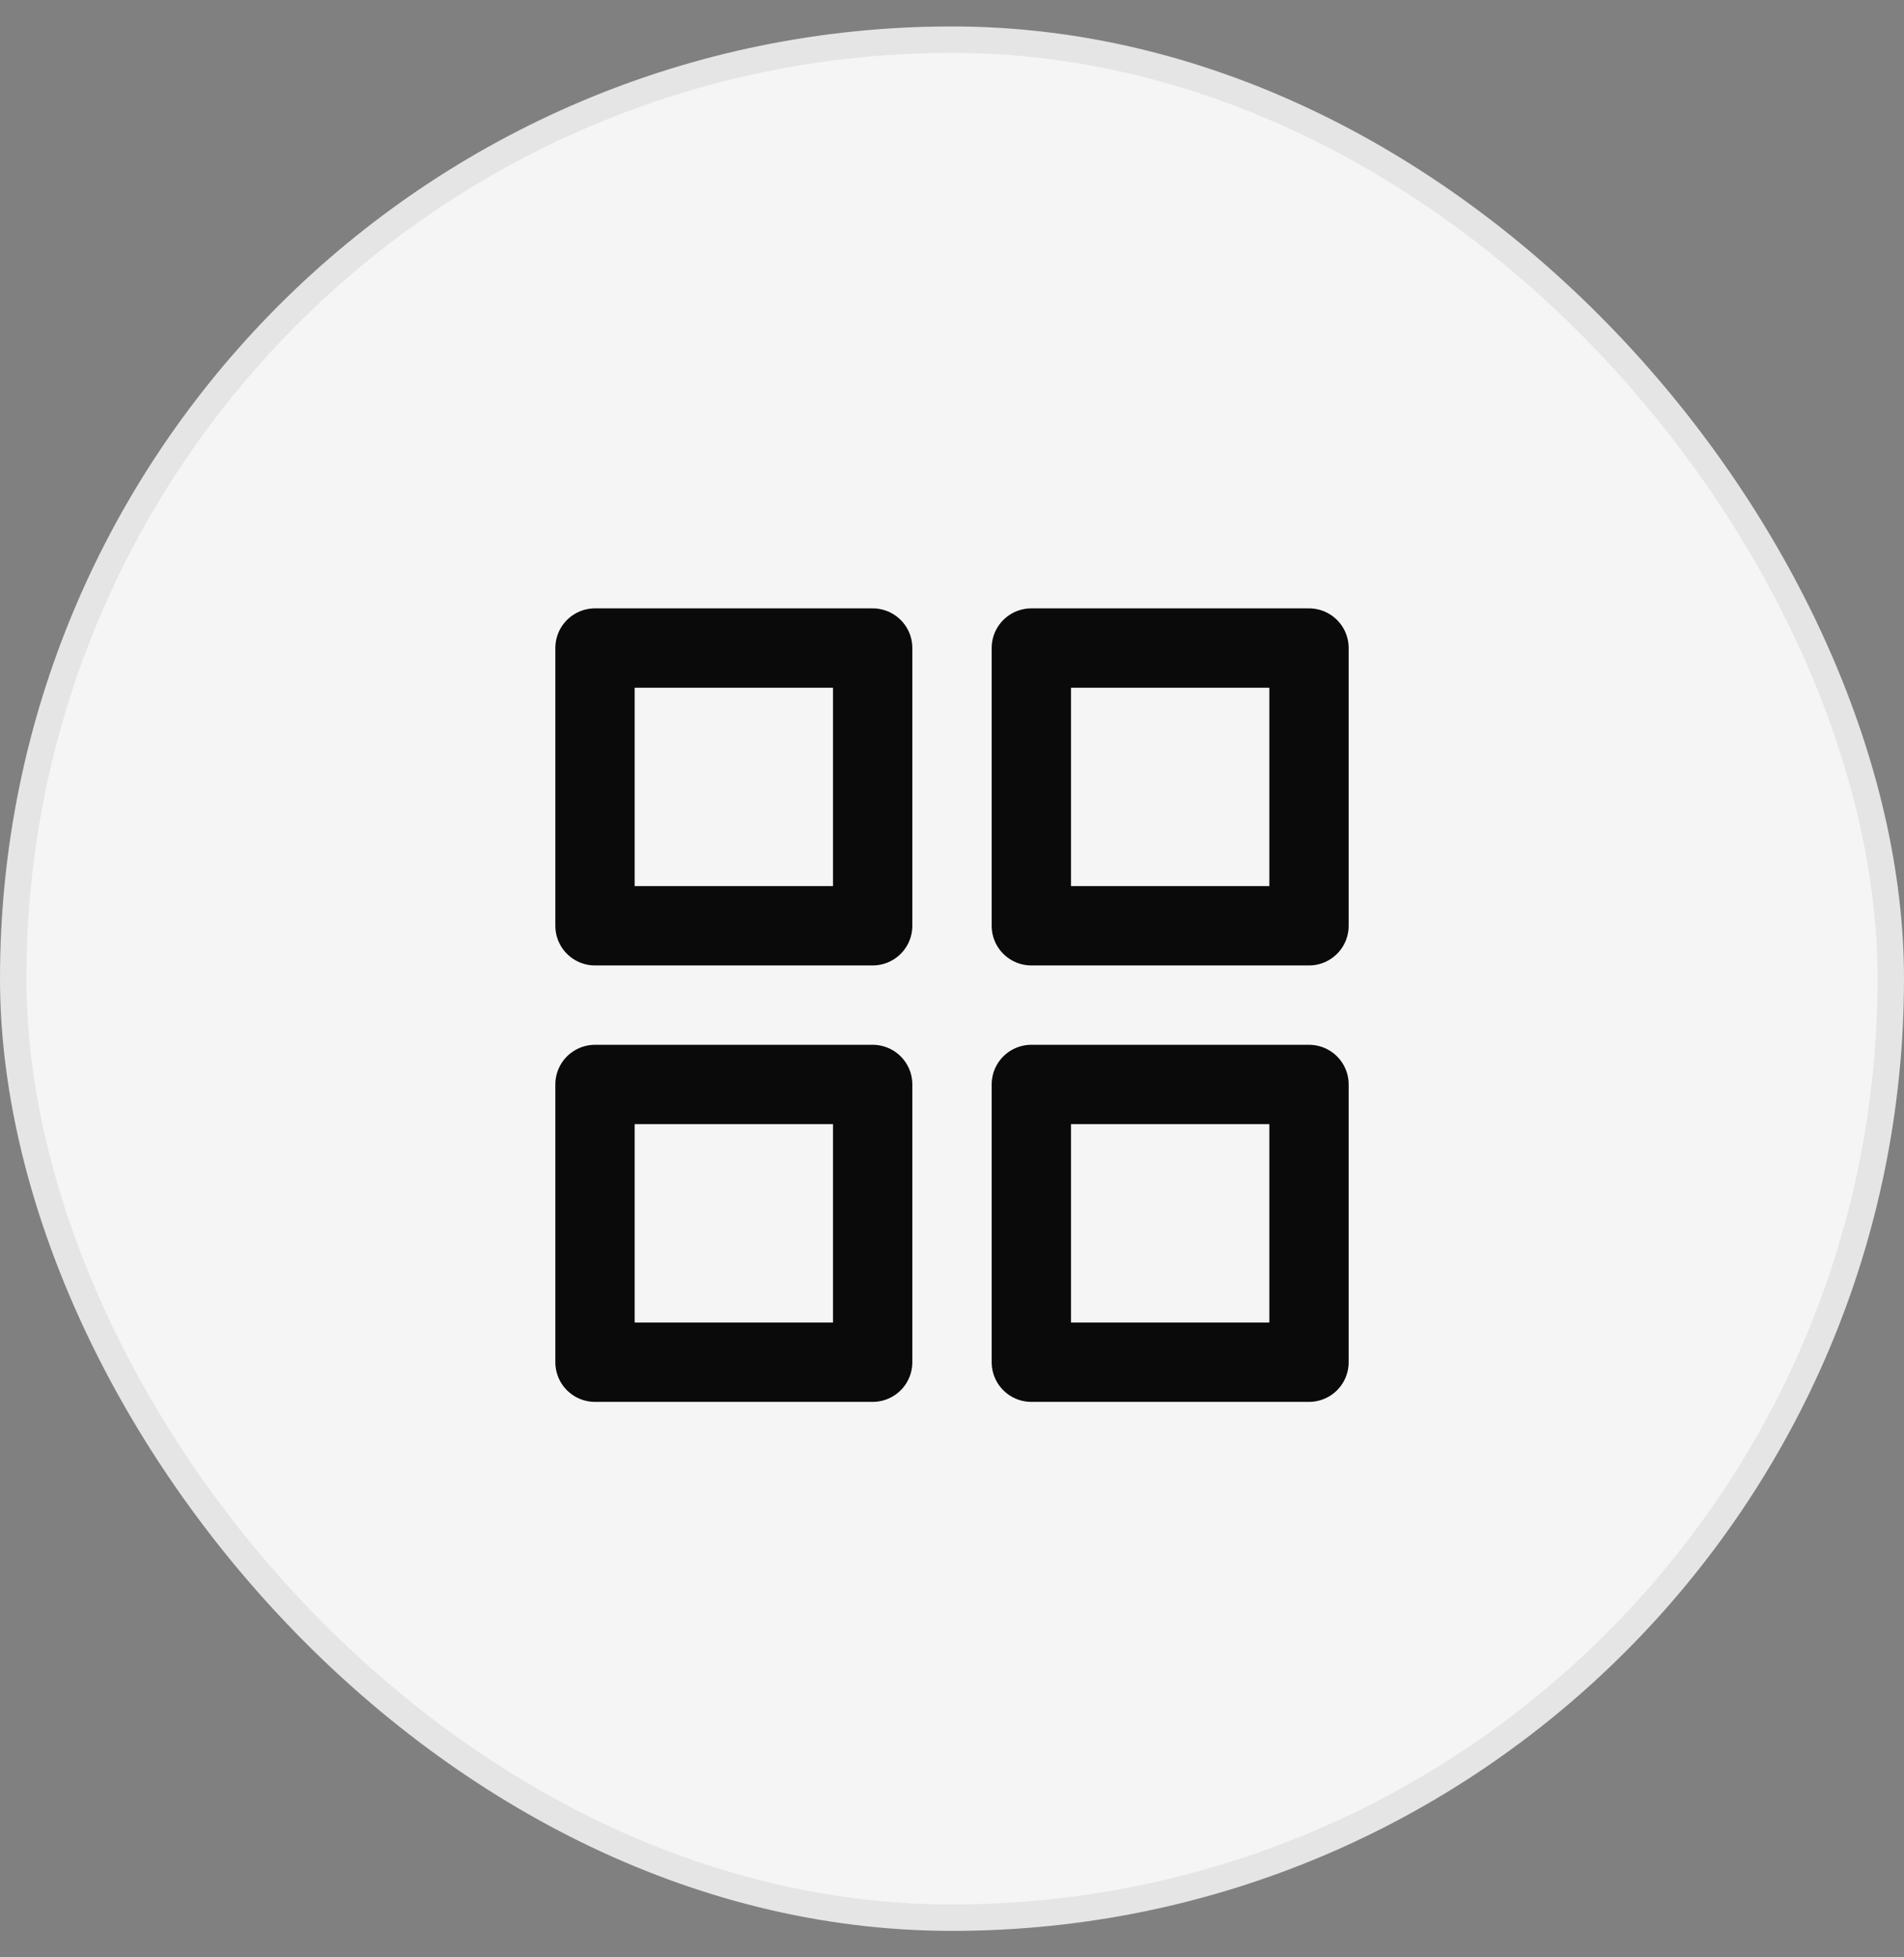
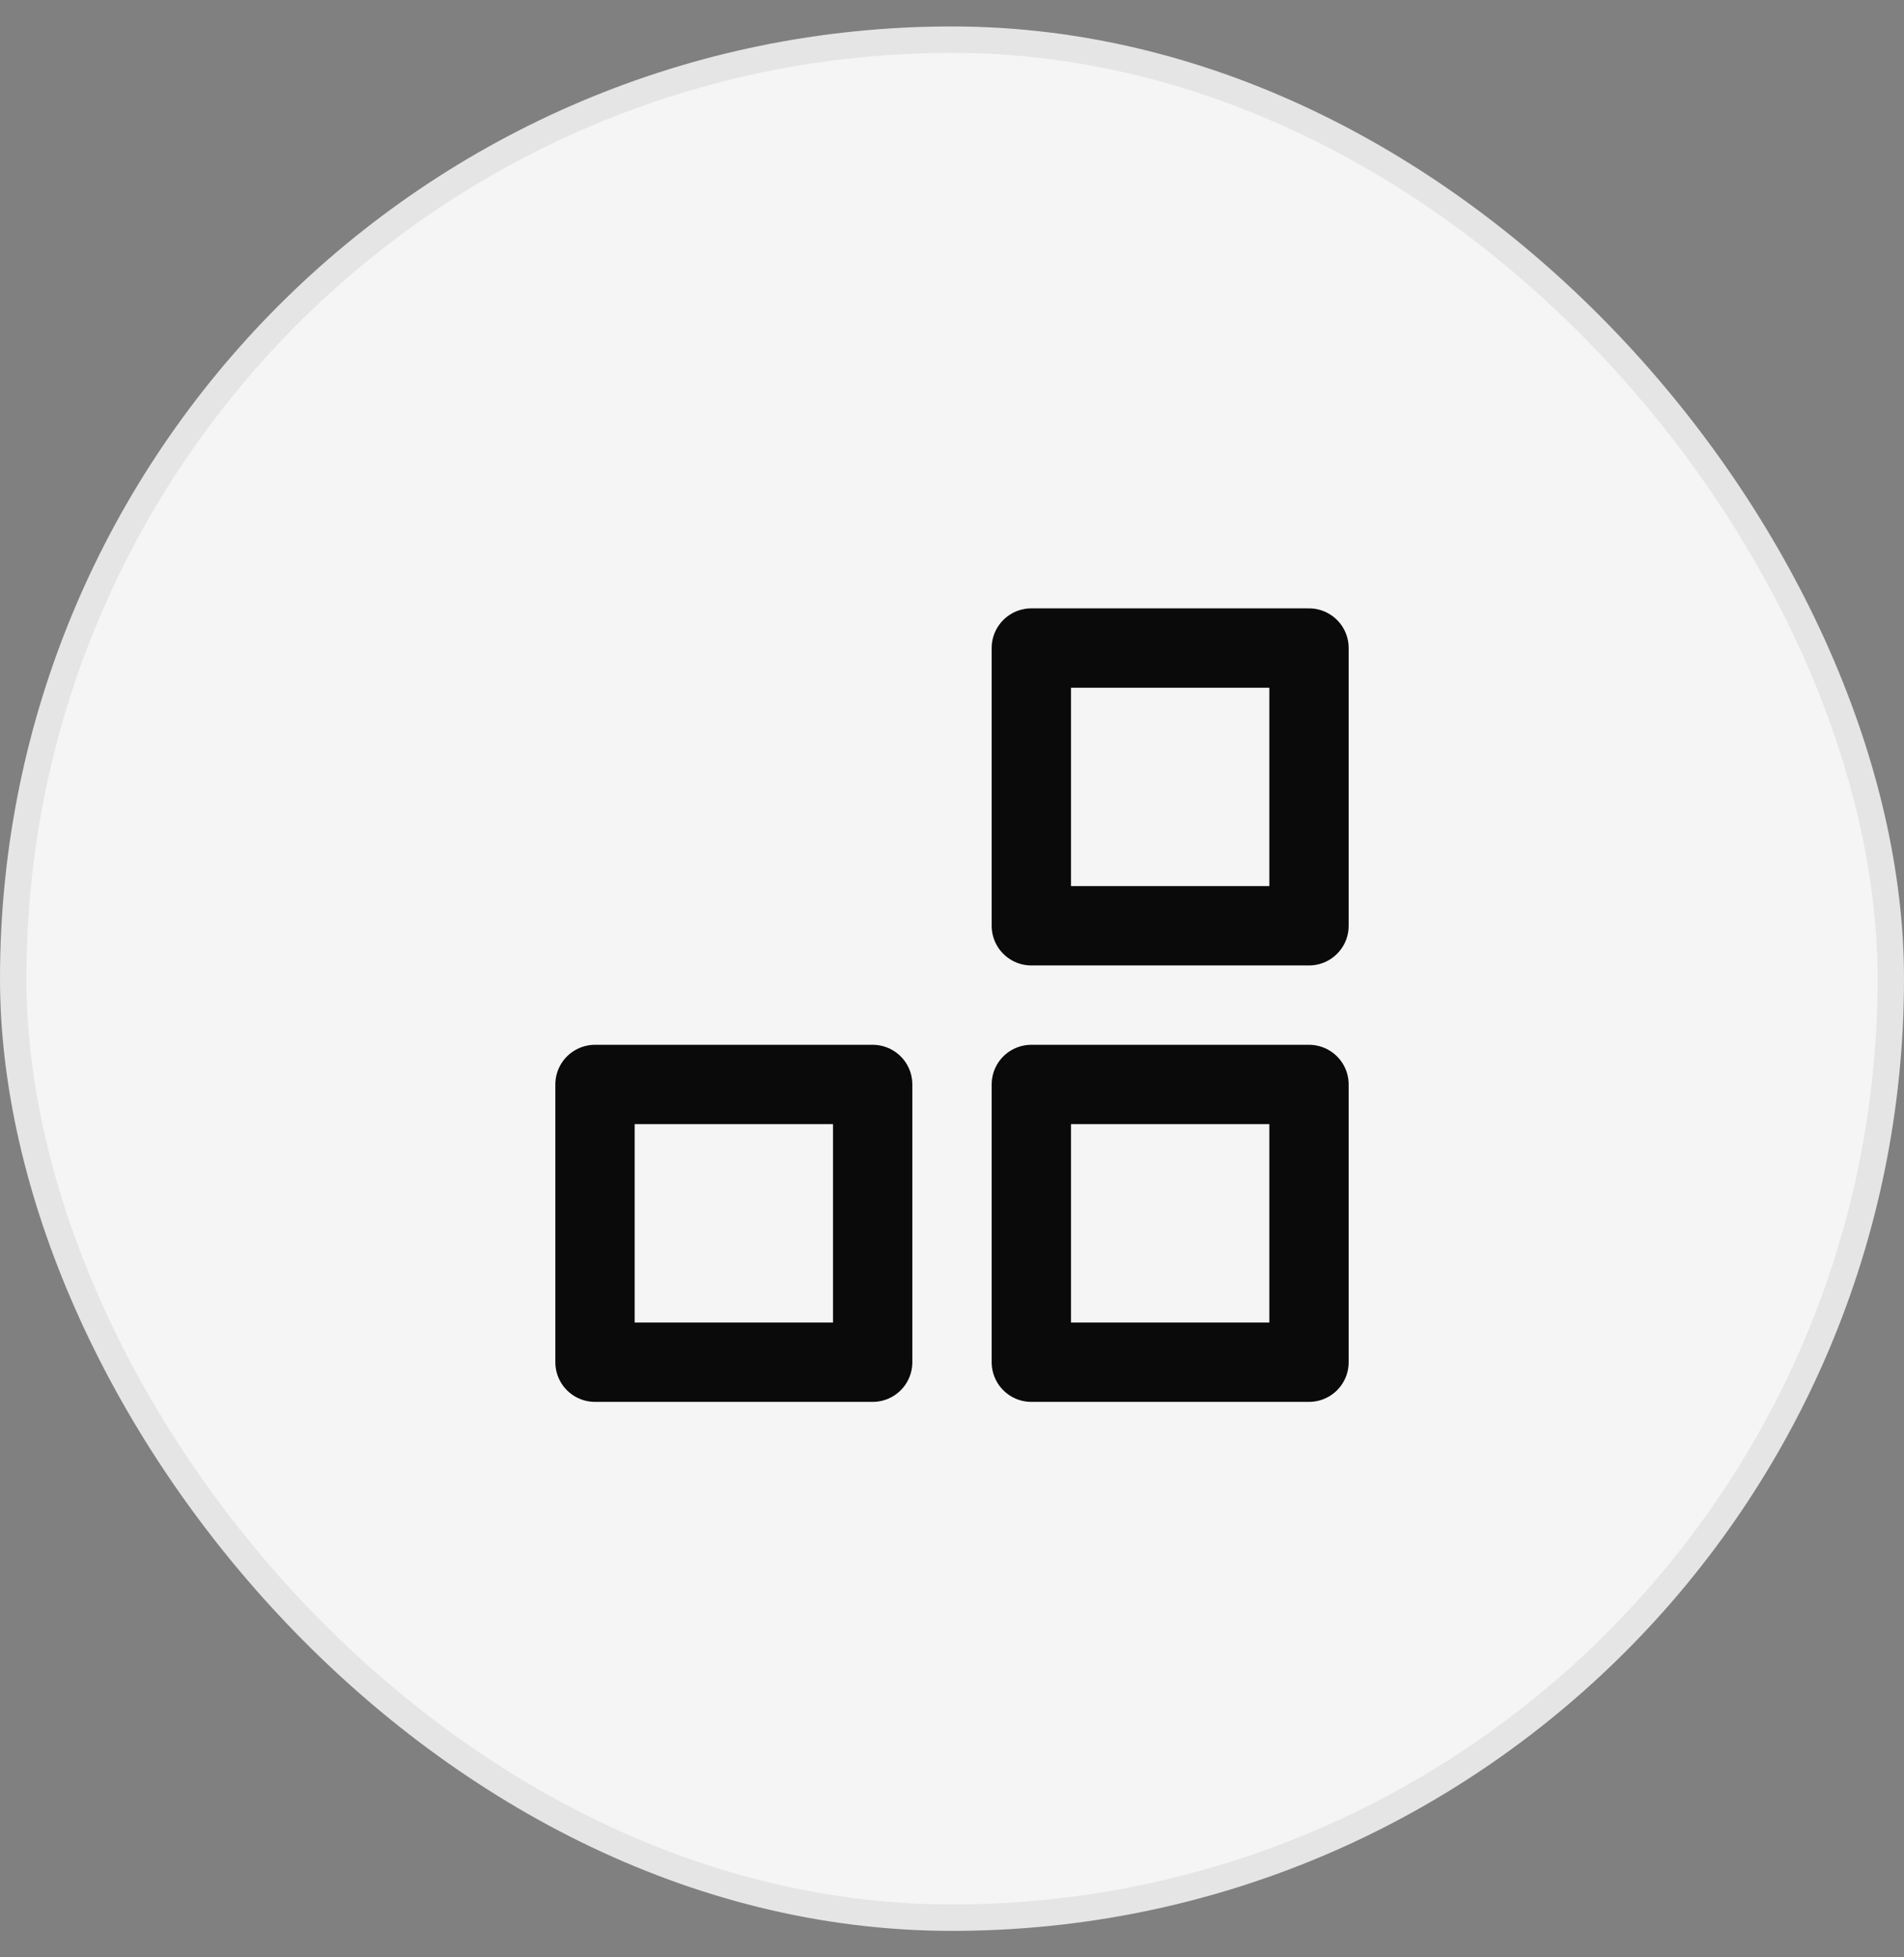
<svg xmlns="http://www.w3.org/2000/svg" width="36" height="37" viewBox="0 0 36 37" fill="none">
  <rect x="0" y="0" width="36" height="37" fill="#808080" stroke="none" />
  <rect x="0.25" y="0.75" width="35.5" height="35.5" rx="17.75" fill="#F5F5F5" />
  <rect x="0.25" y="0.75" width="35.5" height="35.5" rx="17.75" stroke="#E5E5E5" stroke-width="0.5" />
  <path d="M24.75 20.5H19.5V25.75H24.75V20.5Z" stroke="#0A0A0A" stroke-width="1.5" stroke-linecap="round" stroke-linejoin="round" />
  <path d="M16.5 20.5H11.25V25.75H16.5V20.5Z" stroke="#0A0A0A" stroke-width="1.5" stroke-linecap="round" stroke-linejoin="round" />
  <path d="M24.75 12.25H19.5V17.5H24.75V12.25Z" stroke="#0A0A0A" stroke-width="1.5" stroke-linecap="round" stroke-linejoin="round" />
-   <path d="M16.5 12.25H11.25V17.5H16.5V12.25Z" stroke="#0A0A0A" stroke-width="1.5" stroke-linecap="round" stroke-linejoin="round" />
</svg>